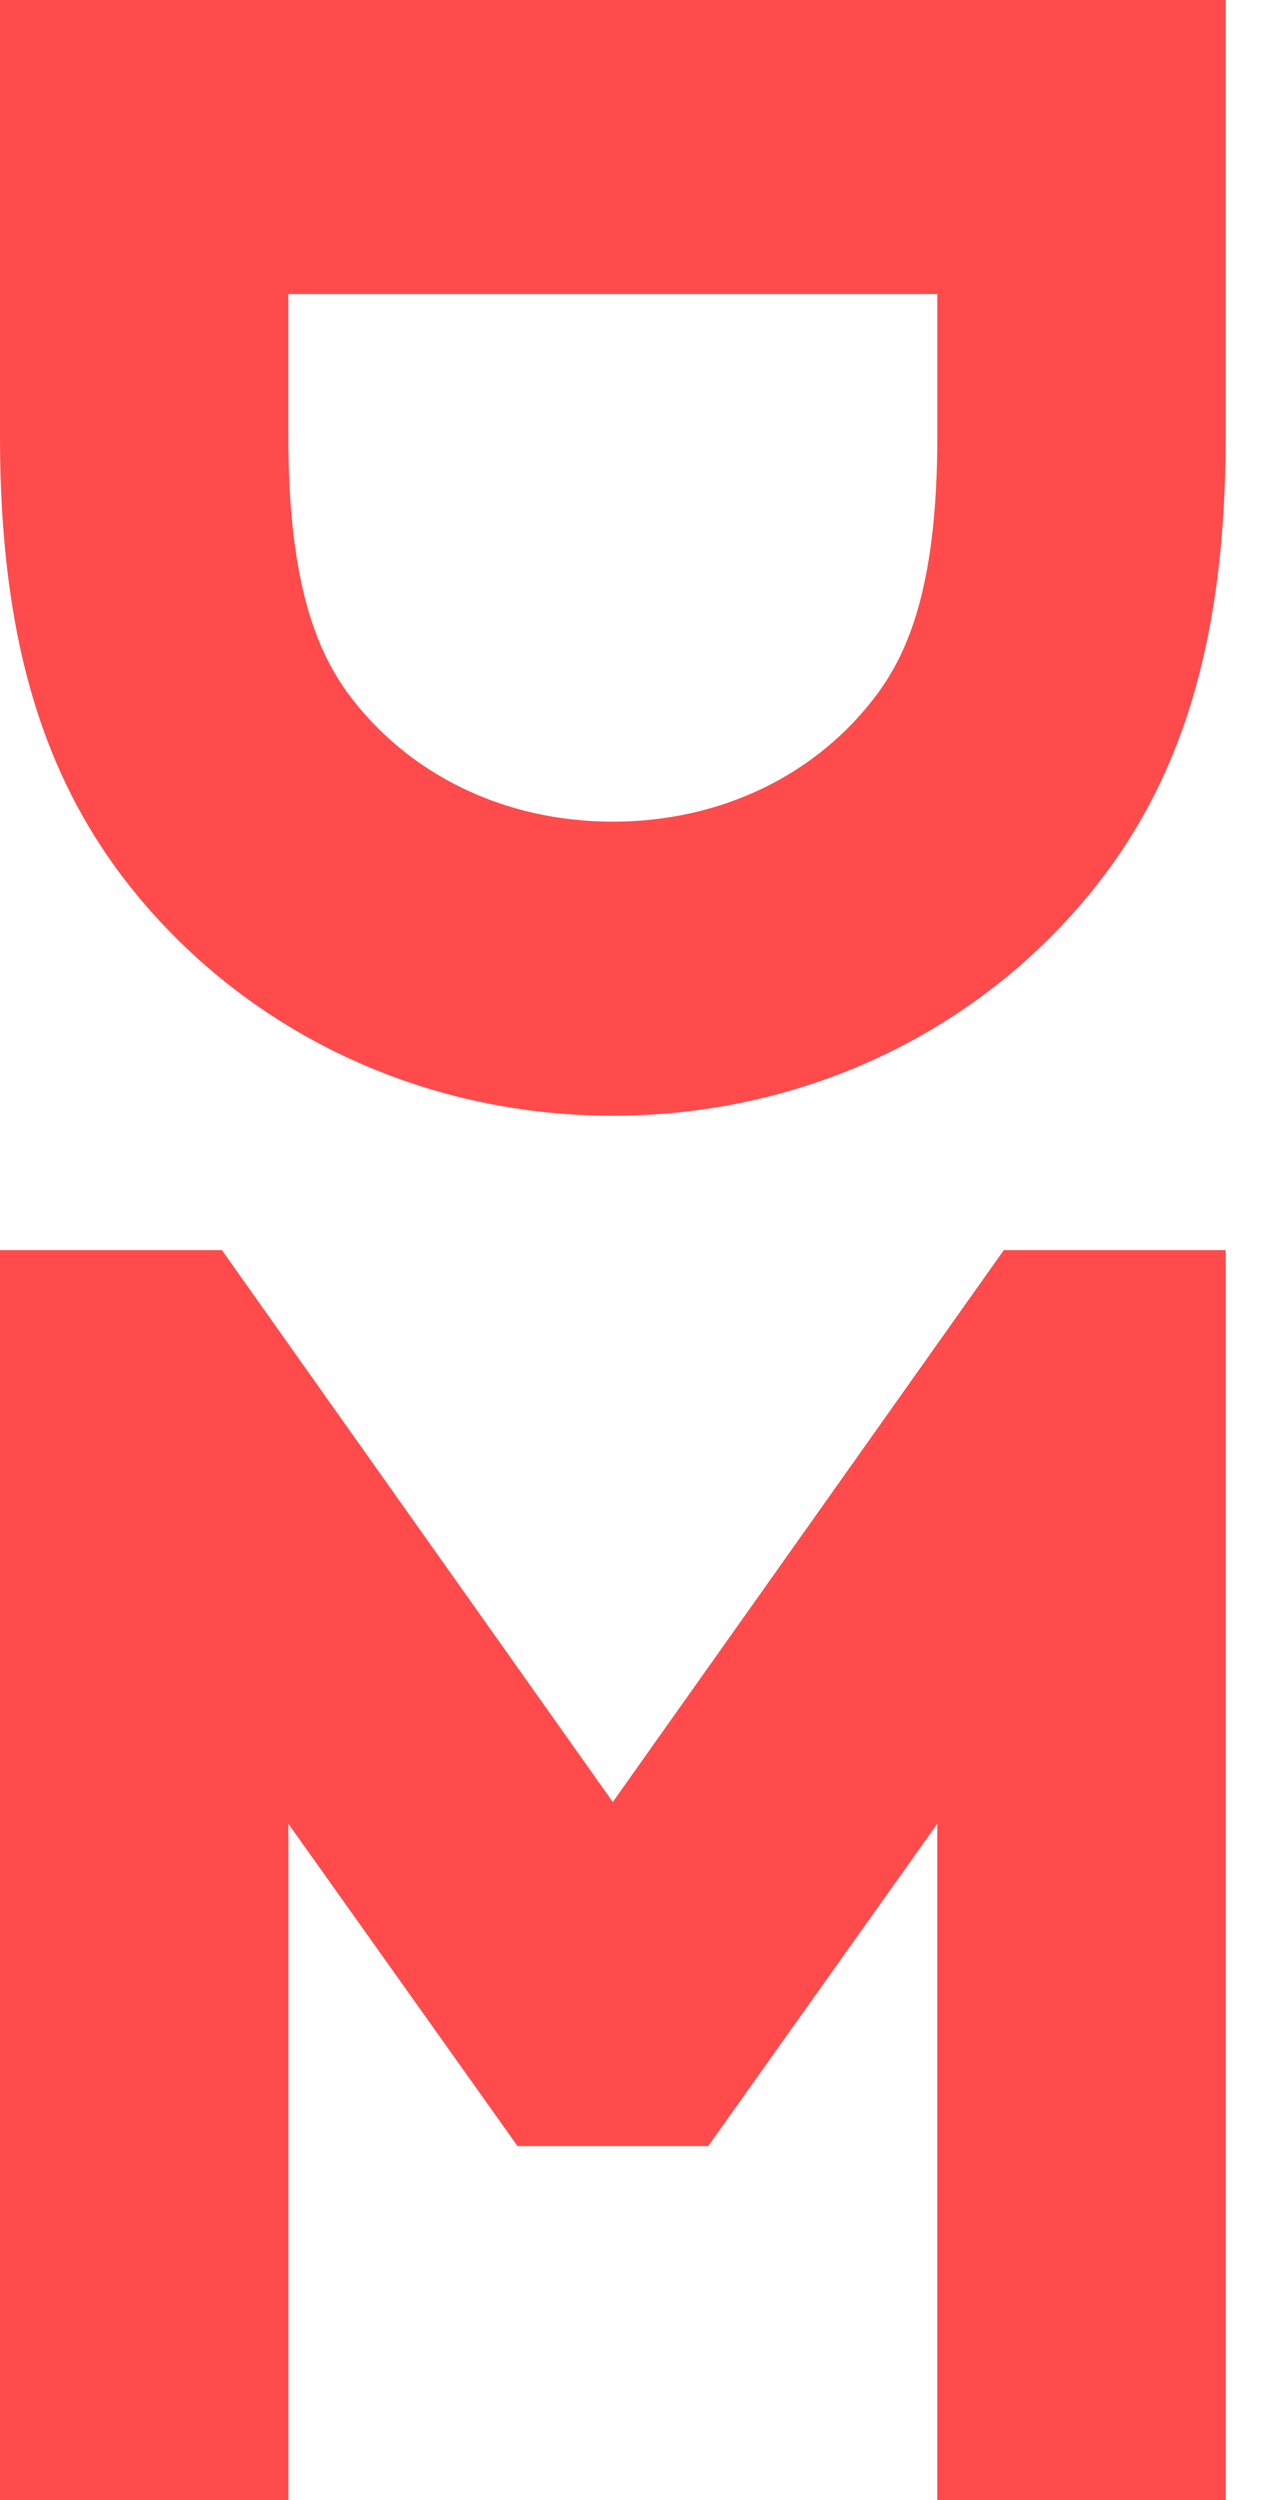
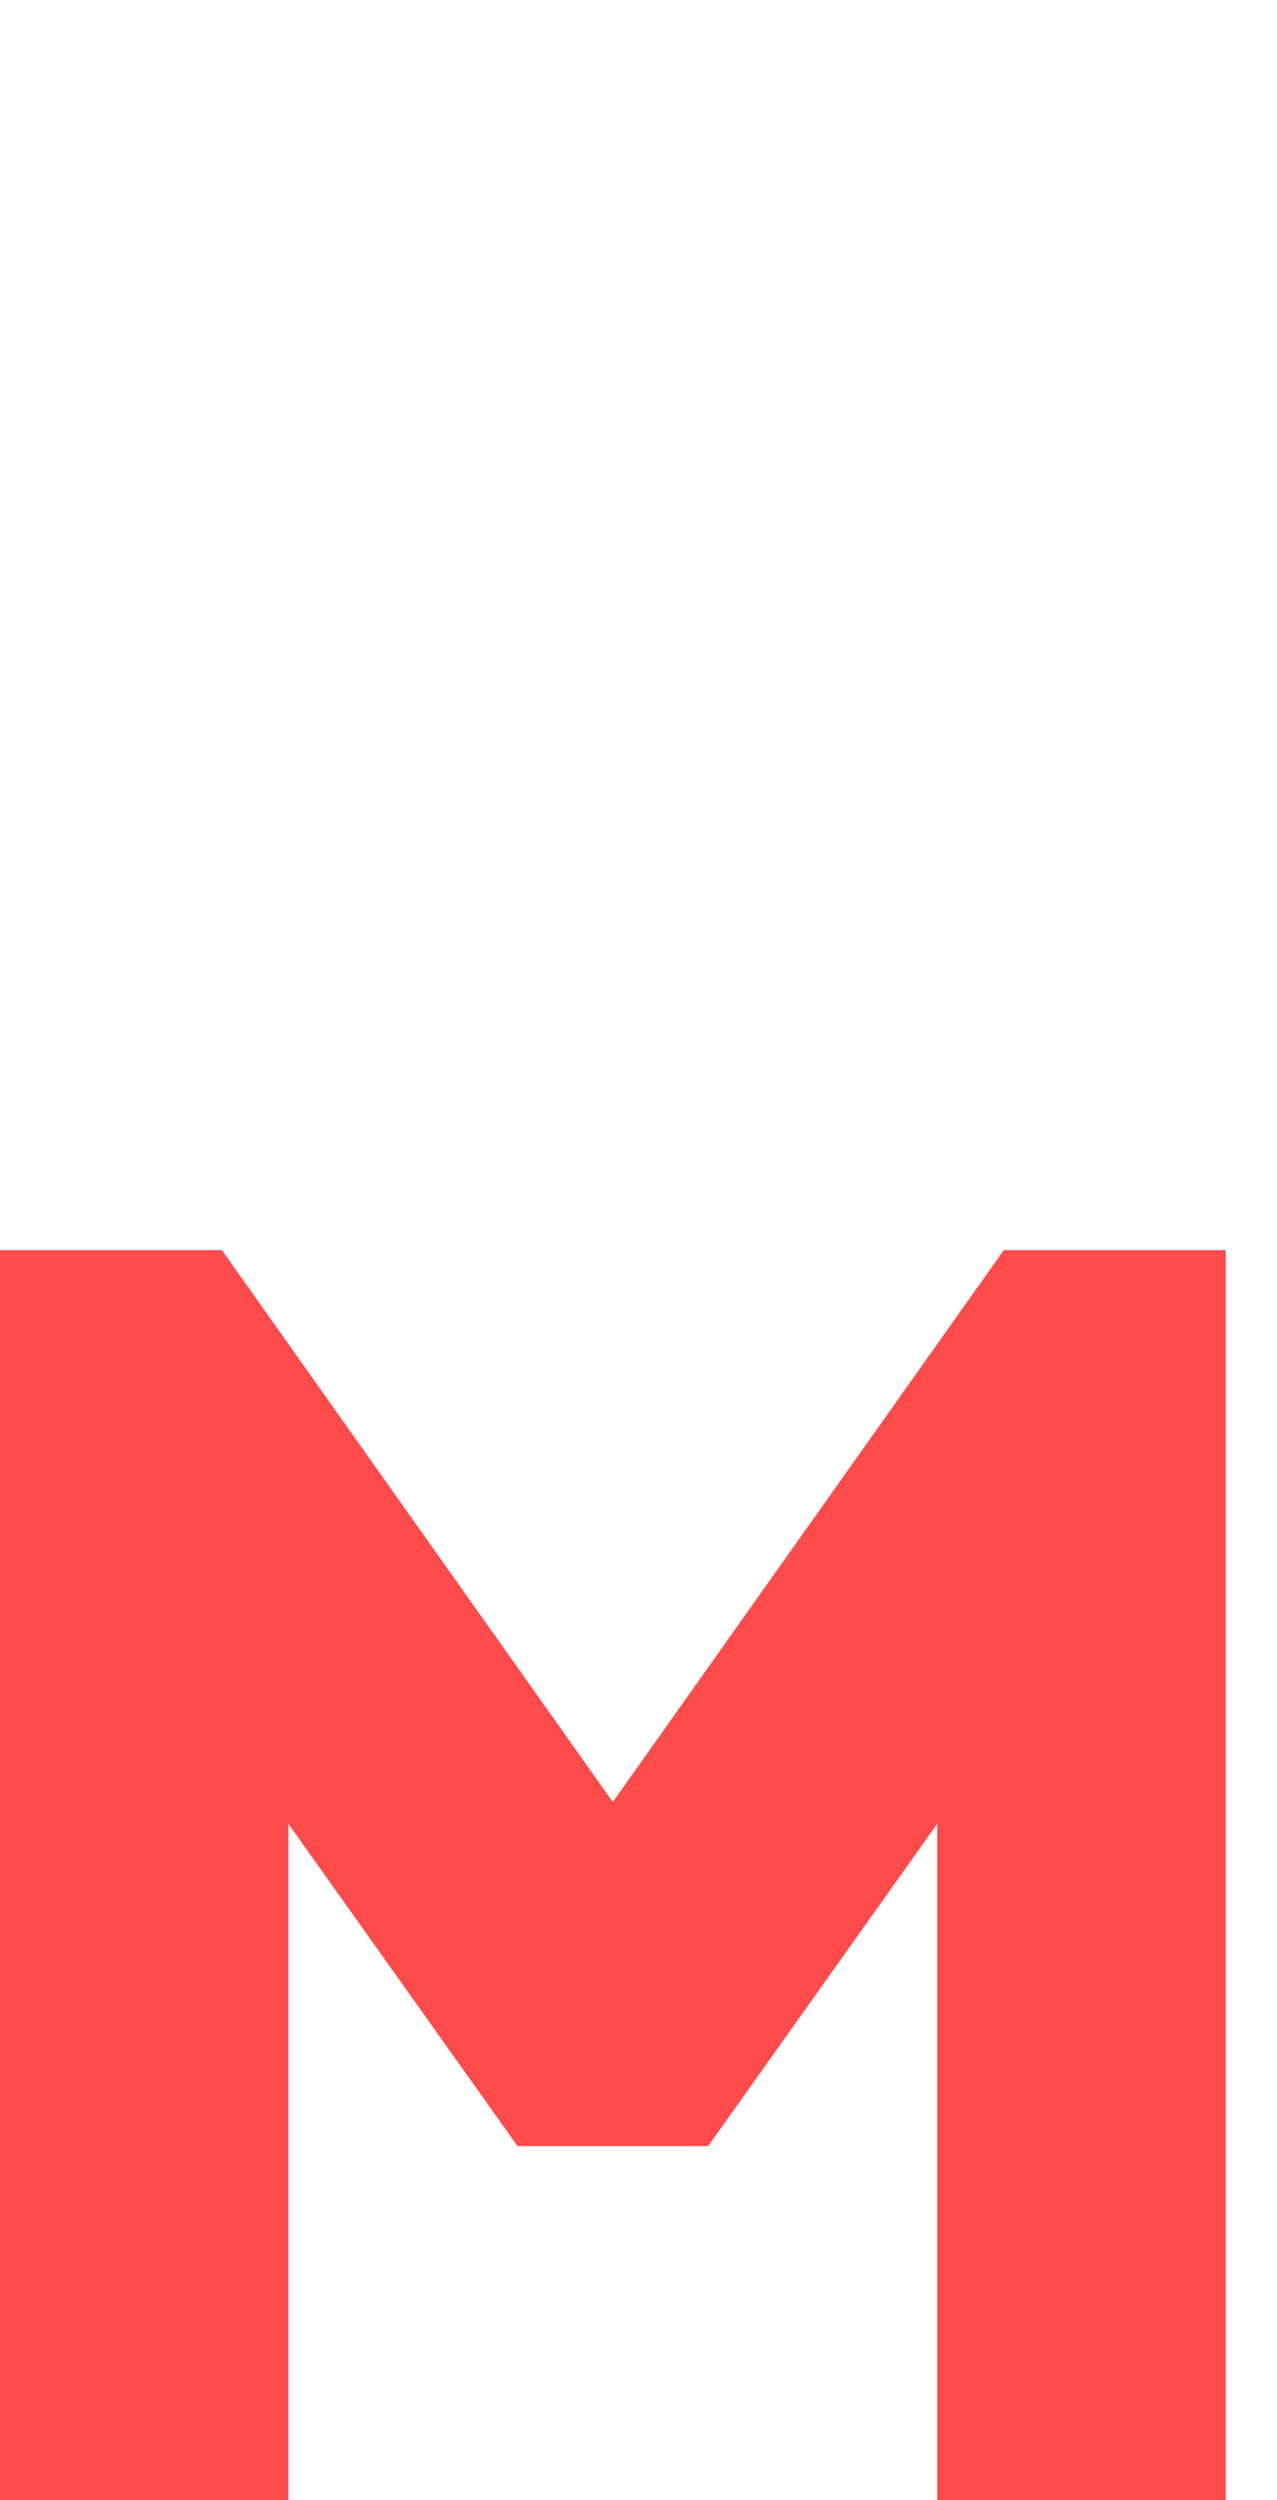
<svg xmlns="http://www.w3.org/2000/svg" width="23" height="45" viewBox="0 0 23 45" fill="none">
  <g id="logo 5" clip-path="url(#clip0_4230_861)">
-     <path id="Vector" d="M11.037 20.082C14.697 20.082 17.975 18.378 19.993 15.614C21.317 13.782 22.075 11.435 22.075 7.868V0H0V7.868C0 11.435 0.757 13.782 2.082 15.614C4.099 18.378 7.377 20.082 11.037 20.082ZM16.882 5.293V7.868C16.882 10.627 16.317 11.774 15.82 12.464C14.736 13.941 12.994 14.789 11.037 14.789C9.081 14.789 7.339 13.941 6.255 12.464C5.763 11.774 5.193 10.627 5.193 7.868V5.293H16.882Z" fill="#FF4B4B" />
    <path id="Vector_2" d="M12.755 38.627L16.881 32.826V45L22.076 45V22.5H18.08L11.037 32.434L3.996 22.5H0V45L5.194 45V32.826L9.321 38.627H12.755Z" fill="#FF4B4B" />
  </g>
  <defs>
    <clipPath id="clip0_4230_861">
      <rect width="22.076" height="45" fill="white" />
    </clipPath>
  </defs>
</svg>